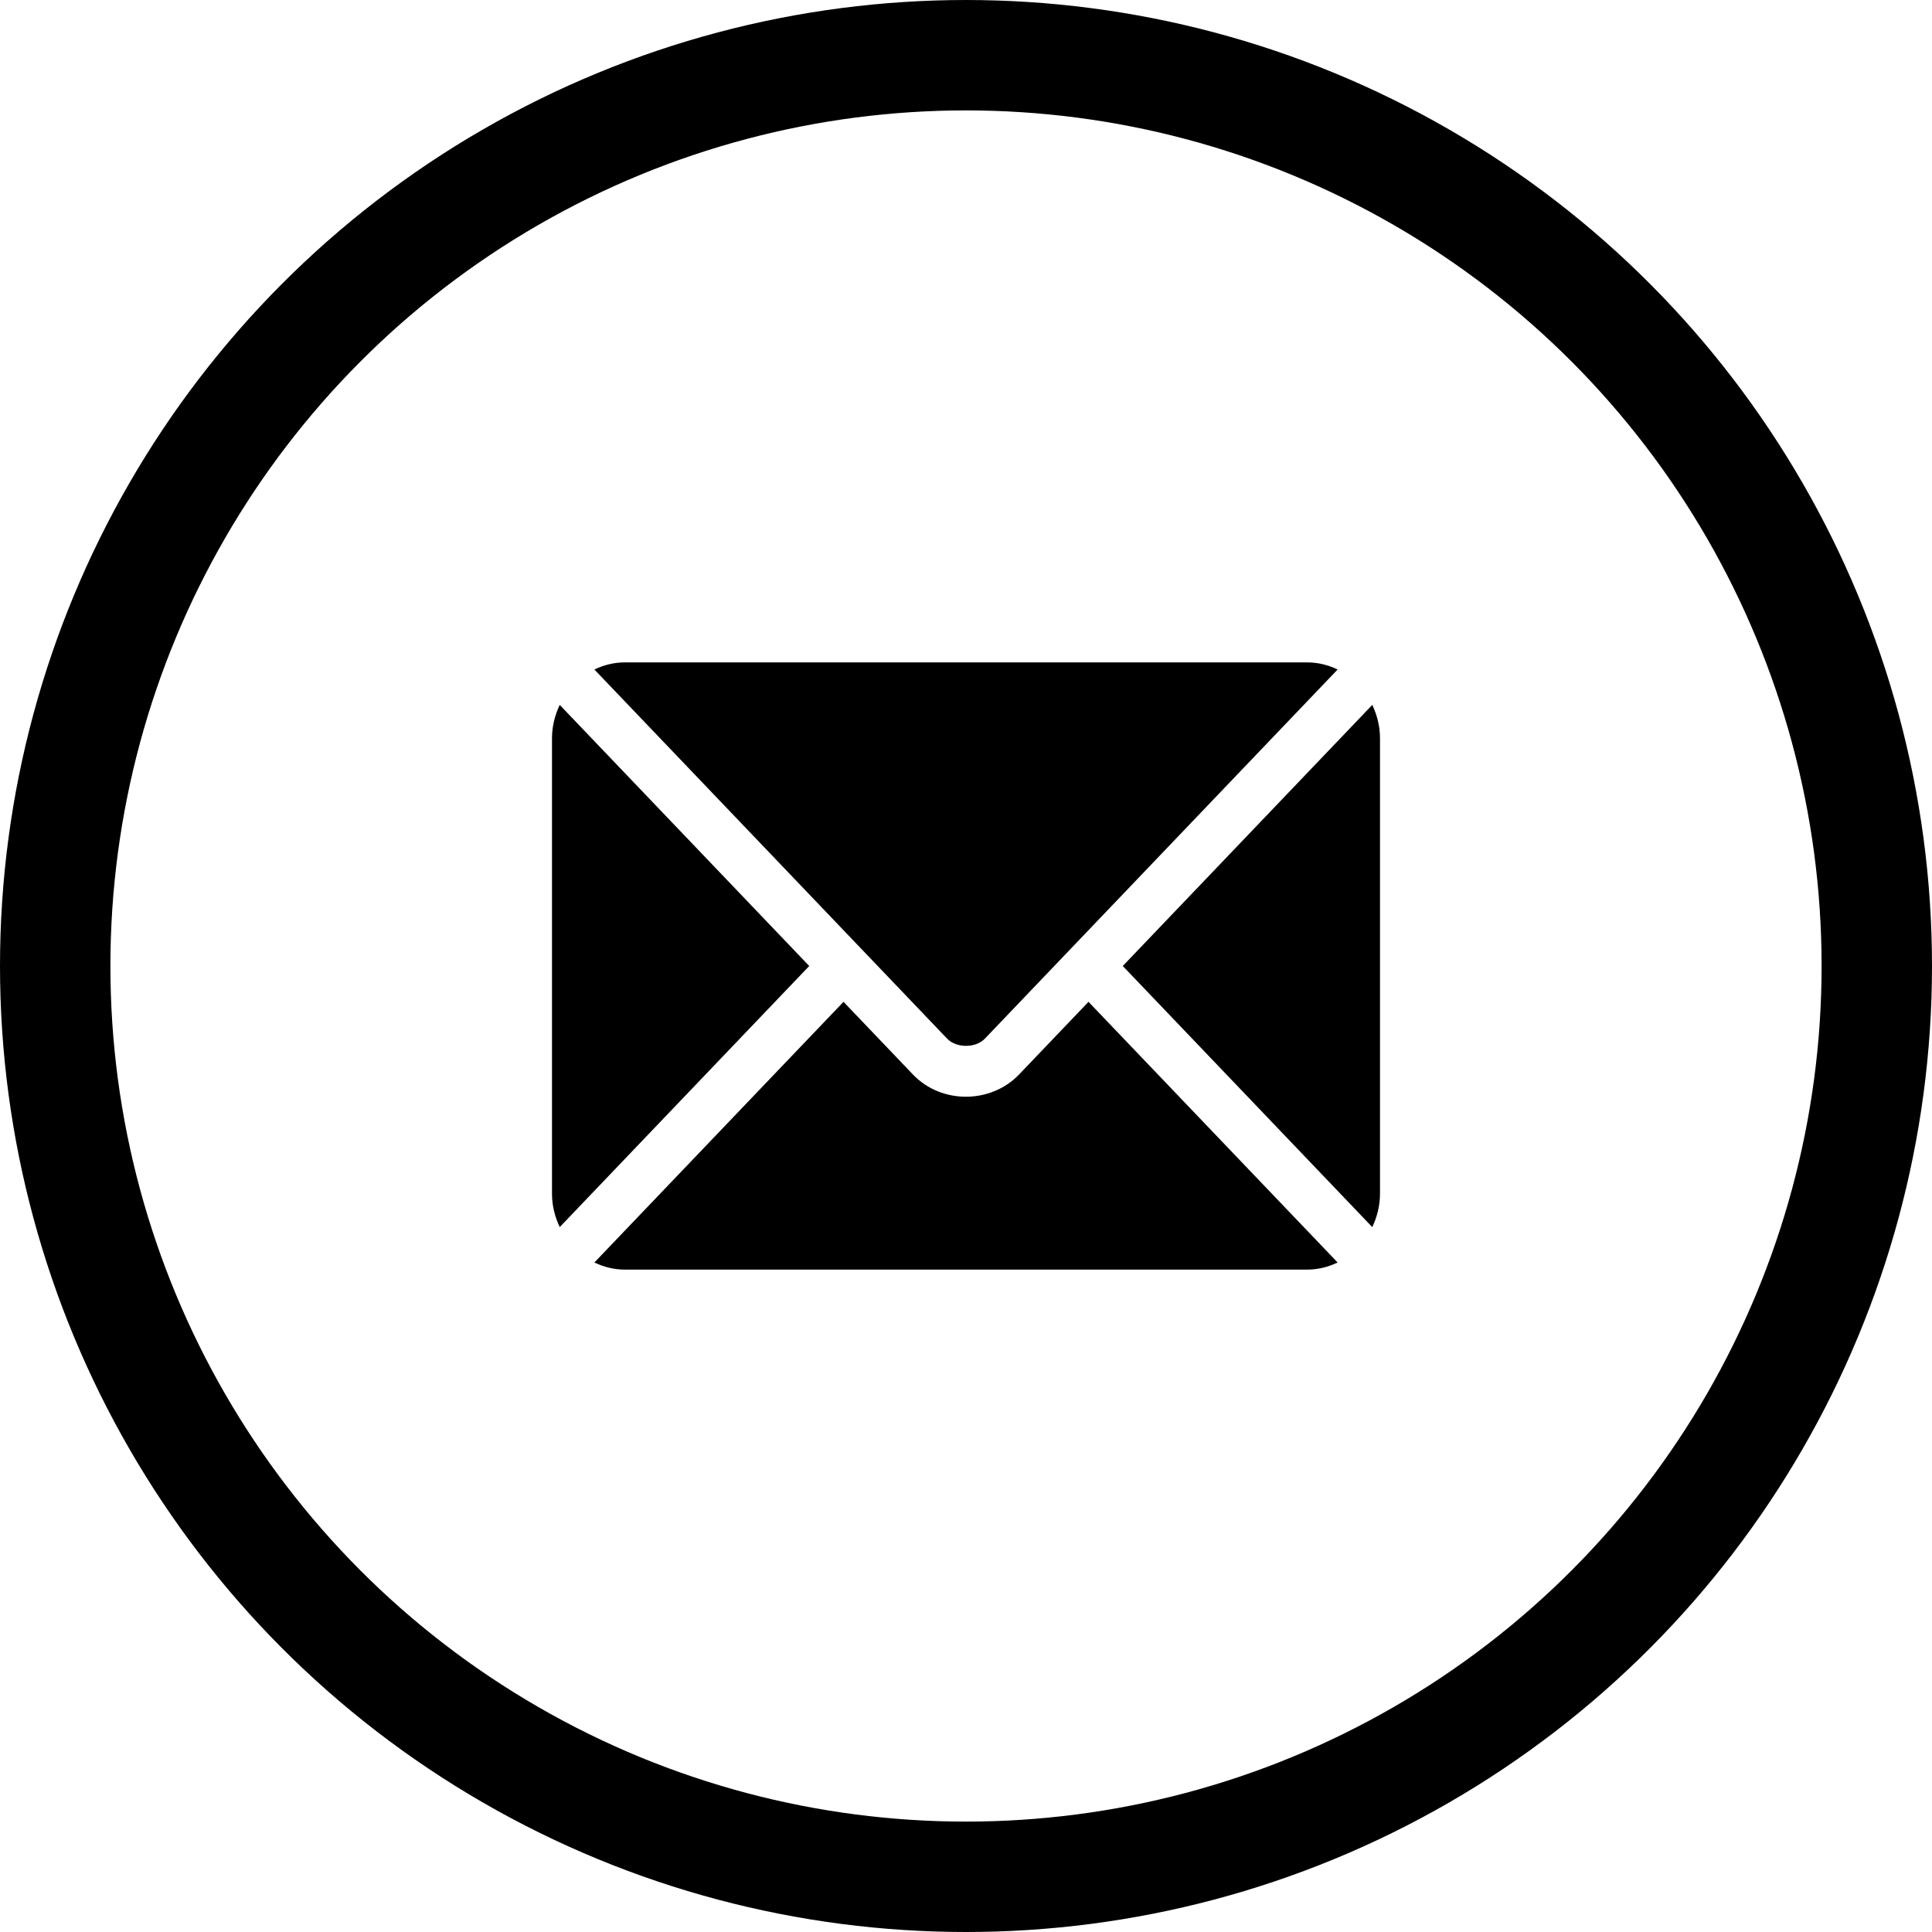
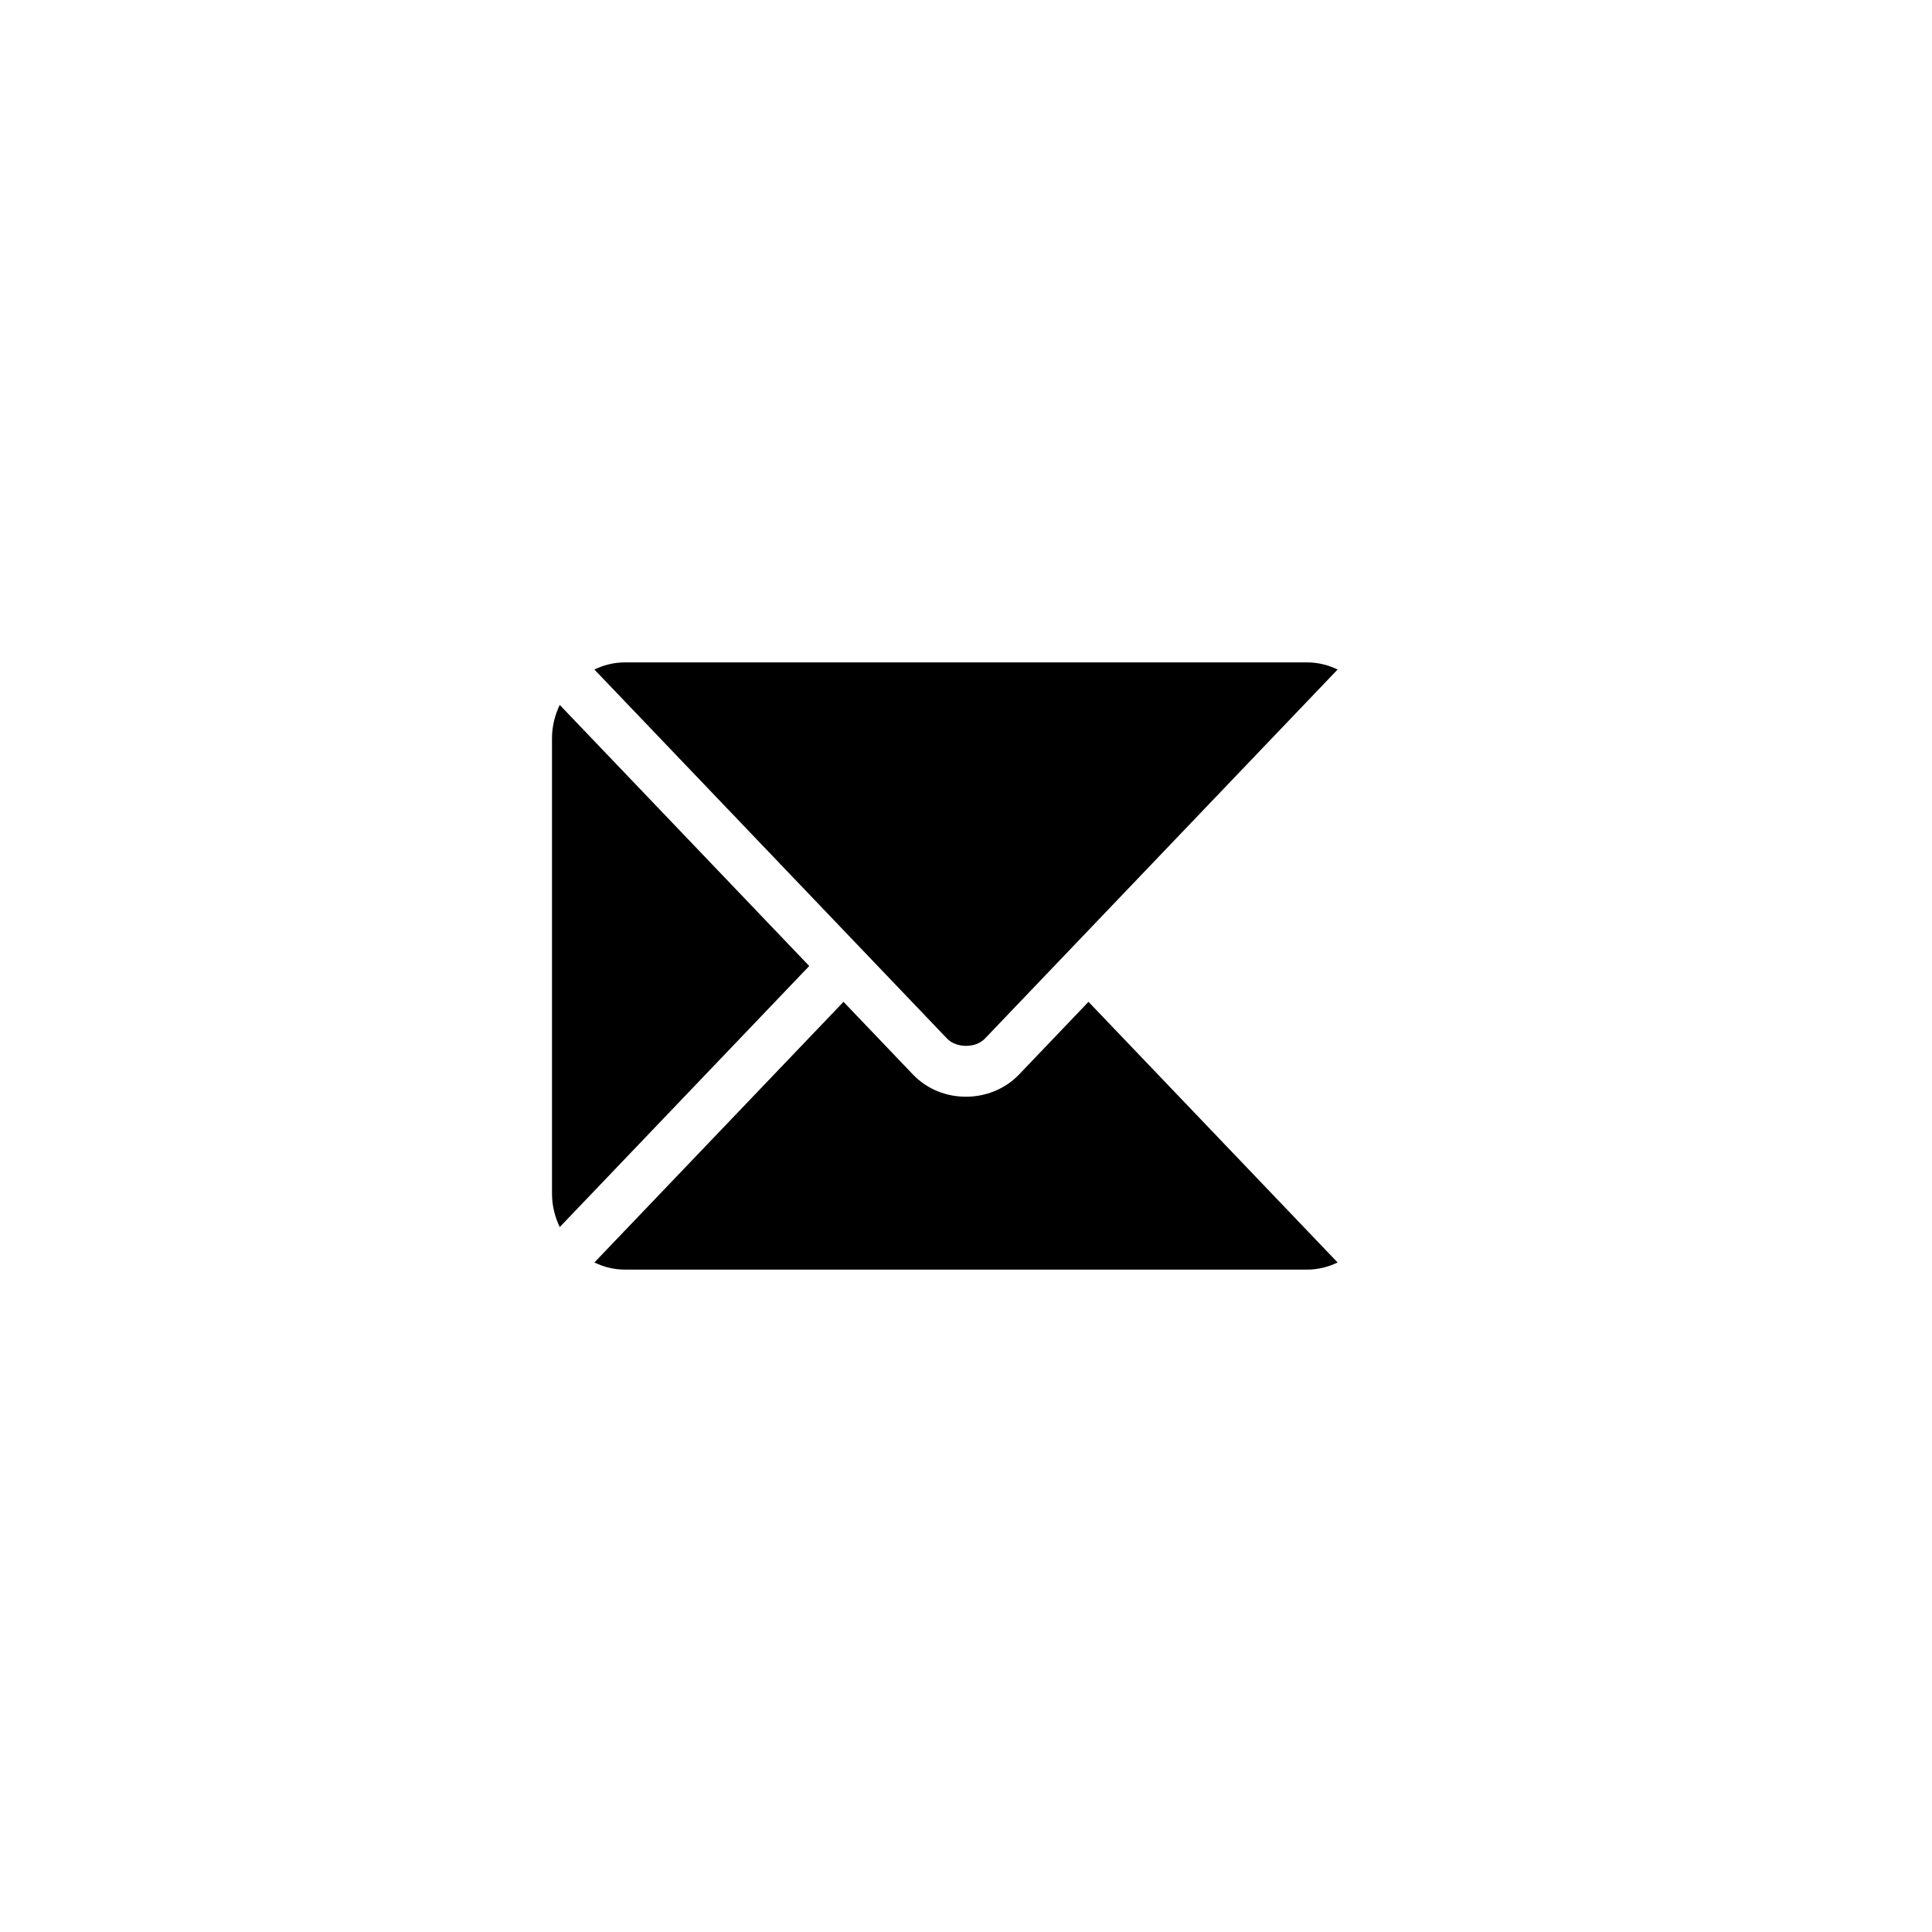
<svg xmlns="http://www.w3.org/2000/svg" width="35px" height="35px" viewBox="0 0 35 35" version="1.1">
  <title>CC08D7AF-0DA7-42A0-B29A-034EA3616785</title>
  <desc>Created with sketchtool.</desc>
  <g id="Page-1" stroke="none" stroke-width="1" fill="none" fill-rule="evenodd">
    <g id="superfish_home_v01_06" transform="translate(-647, -5398)">
      <g id="Group-25" transform="translate(442, 5266)">
        <g id="Group-24" transform="translate(206, 133)">
          <g id="icon_mail">
-             <circle id="Oval" stroke="#000000" stroke-width="2" cx="16.5" cy="16.5" r="16.5" />
            <g id="Group-9" transform="translate(9, 11)" fill="#000000">
              <path d="M9.719,6.149 L8.463,7.464 C7.954,7.997 7.057,8.009 6.537,7.464 L5.281,6.149 L0.768,10.871 C0.936,10.952 1.121,11 1.318,11 L13.682,11 C13.879,11 14.064,10.952 14.232,10.871 L9.719,6.149 Z" id="Fill-1" />
              <path d="M13.682,0 L1.318,0 C1.121,0 0.936,0.048 0.768,0.129 L5.59,5.175 C5.59,5.175 5.591,5.175 5.591,5.176 C5.591,5.176 5.591,5.176 5.591,5.176 L7.159,6.817 C7.326,6.99 7.674,6.99 7.841,6.817 L9.408,5.177 C9.408,5.177 9.409,5.176 9.409,5.176 C9.409,5.176 9.41,5.175 9.41,5.175 L14.232,0.129 C14.064,0.048 13.879,0 13.682,0" id="Fill-3" />
              <path d="M0.14,0.77 C0.053,0.954 0,1.157 0,1.375 L0,9.625 C0,9.843 0.053,10.046 0.14,10.23 L4.66,5.5 L0.14,0.77 Z" id="Fill-5" />
-               <path d="M14.86,0.77 L10.34,5.5 L14.86,10.23 C14.947,10.046 15,9.843 15,9.625 L15,1.375 C15,1.157 14.947,0.954 14.86,0.77" id="Fill-7" />
            </g>
          </g>
        </g>
      </g>
    </g>
  </g>
</svg>